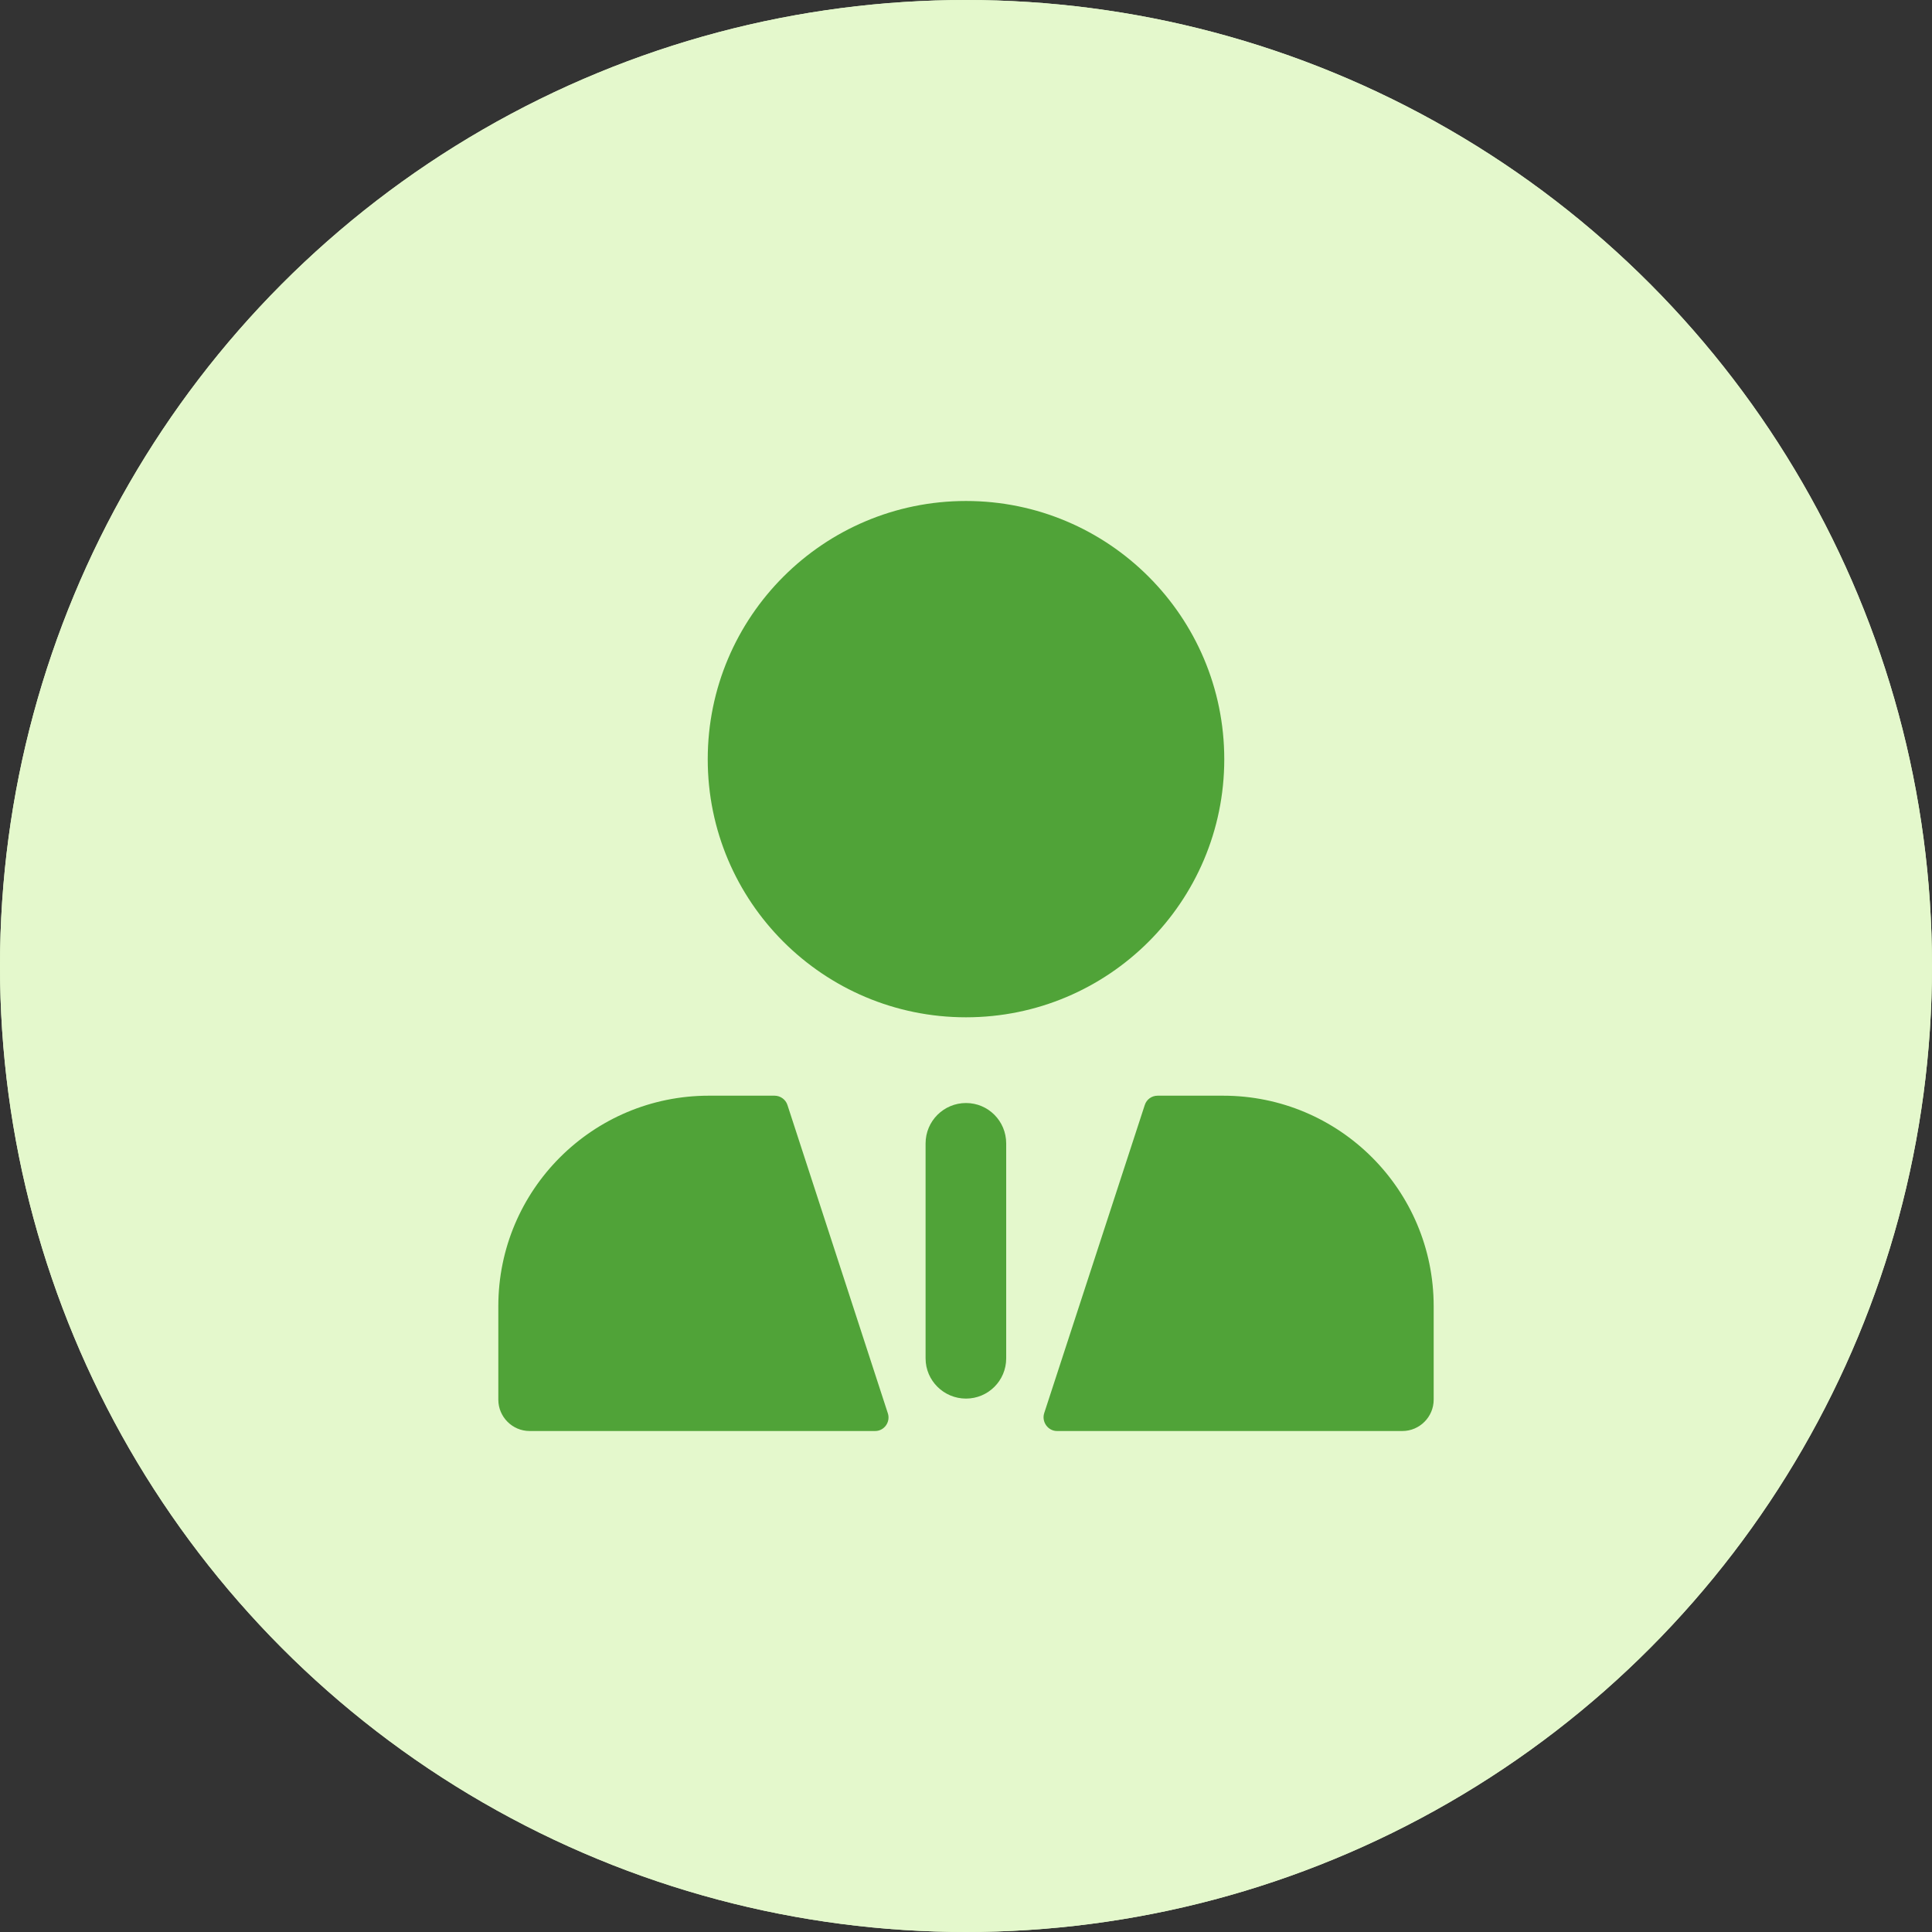
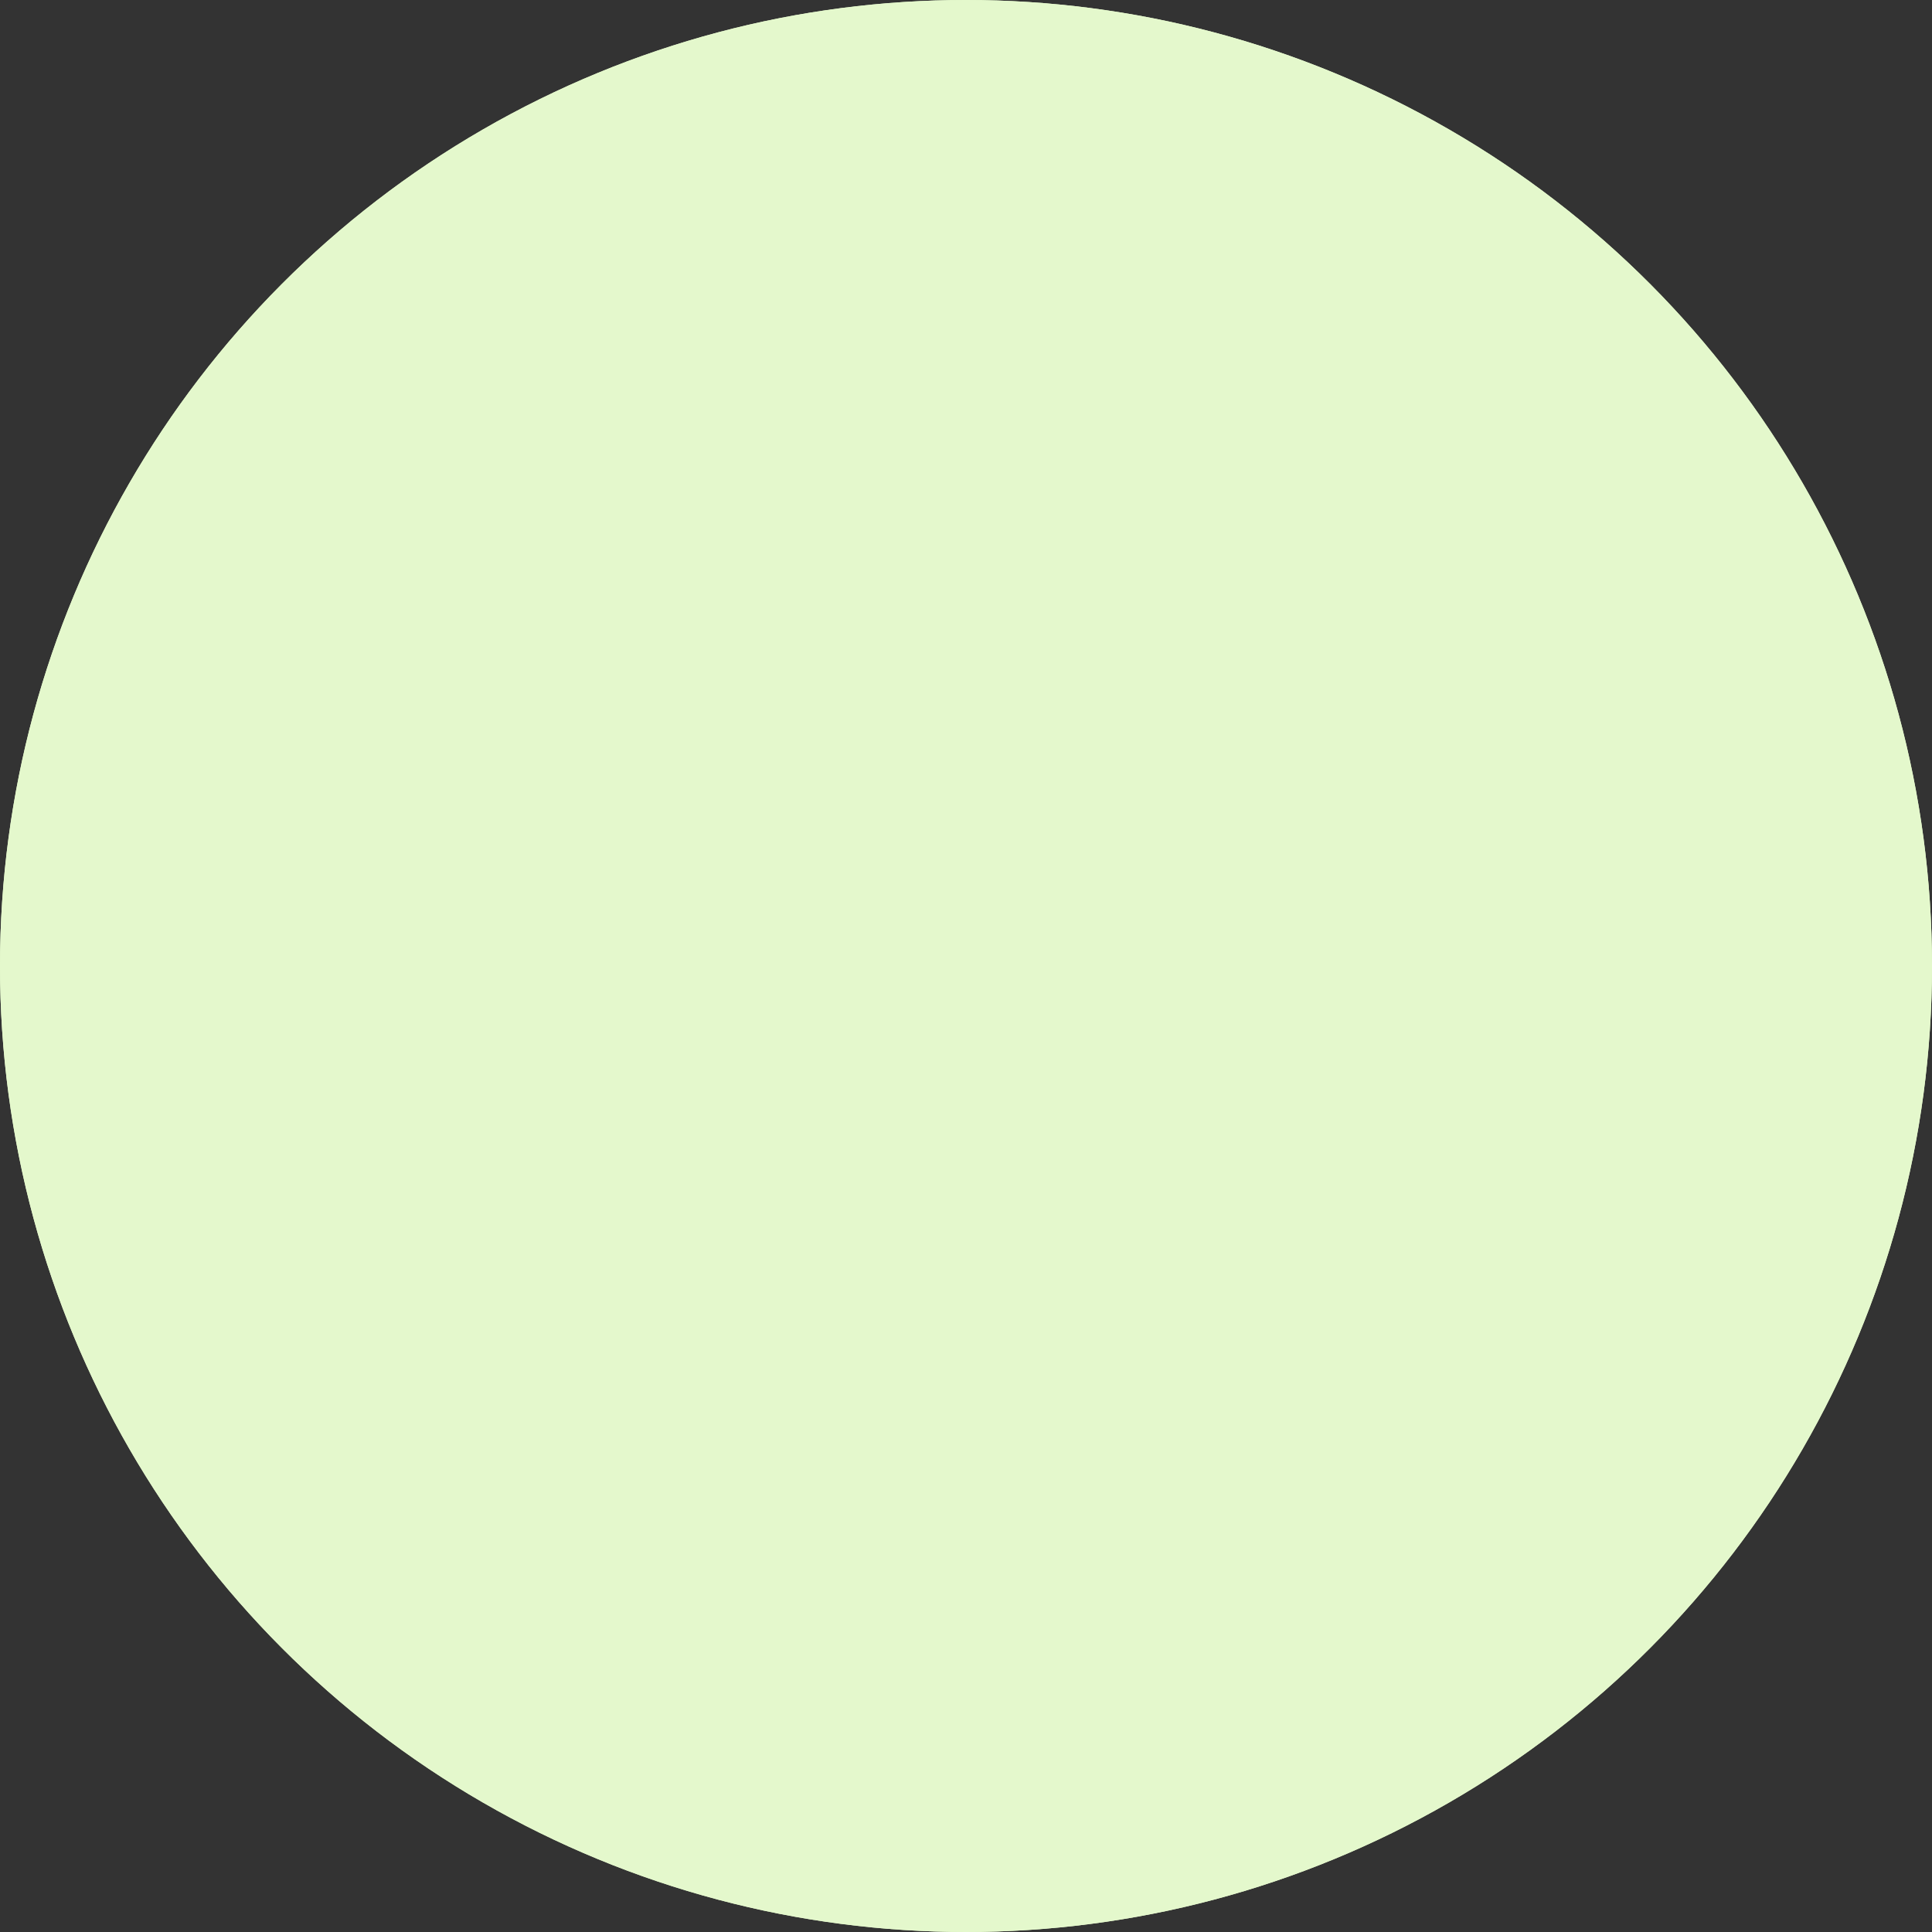
<svg xmlns="http://www.w3.org/2000/svg" xml:space="preserve" width="87px" height="87px" version="1.1" style="shape-rendering:geometricPrecision; text-rendering:geometricPrecision; image-rendering:optimizeQuality; fill-rule:evenodd; clip-rule:evenodd" viewBox="0 0 87 87">
  <rect x="0" y="0" width="87" height="87" fill="#333333" stroke="none" />
  <defs>
    <style type="text/css">
   
    .fil0 {fill:#E4F8CC}
    .fil1 {fill:#50A338;fill-rule:nonzero}
   
  </style>
  </defs>
  <g id="Vrstva_x0020_1">
    <circle class="fil0" cx="43.5" cy="43.5" r="43.5" />
    <circle class="fil0" cx="43.5" cy="43.5" r="43.5" />
    <g id="_105553871545440">
-       <path class="fil1" d="M35.46 49.76c-0.08,-0.25 -0.32,-0.42 -0.58,-0.42l-2.96 0c-5.23,0 -9.48,4.24 -9.48,9.48l0 4.21c0,0.77 0.63,1.41 1.41,1.41l15.56 0c0.41,0 0.7,-0.41 0.57,-0.8l-4.52 -13.88zm19.62 -0.42l-2.95 0c-0.27,0 -0.5,0.17 -0.58,0.42l-4.53 13.88c-0.12,0.39 0.17,0.8 0.58,0.8l15.55 0c0.78,0 1.41,-0.64 1.41,-1.41l0 -4.21c0,-5.24 -4.25,-9.48 -9.48,-9.48zm0.05 -15.15c0,-6.42 -5.21,-11.63 -11.63,-11.63 -6.42,0 -11.63,5.21 -11.63,11.63 0,6.42 5.21,11.62 11.63,11.62 6.42,0 11.63,-5.2 11.63,-11.62z" />
-       <path class="fil1" d="M43.5 49.67c-1,0 -1.82,0.81 -1.82,1.82l0 9.68c0,1 0.82,1.81 1.82,1.81 1,0 1.81,-0.81 1.81,-1.81l0 -9.68c0,-1.01 -0.81,-1.82 -1.81,-1.82z" />
-     </g>
+       </g>
  </g>
</svg>